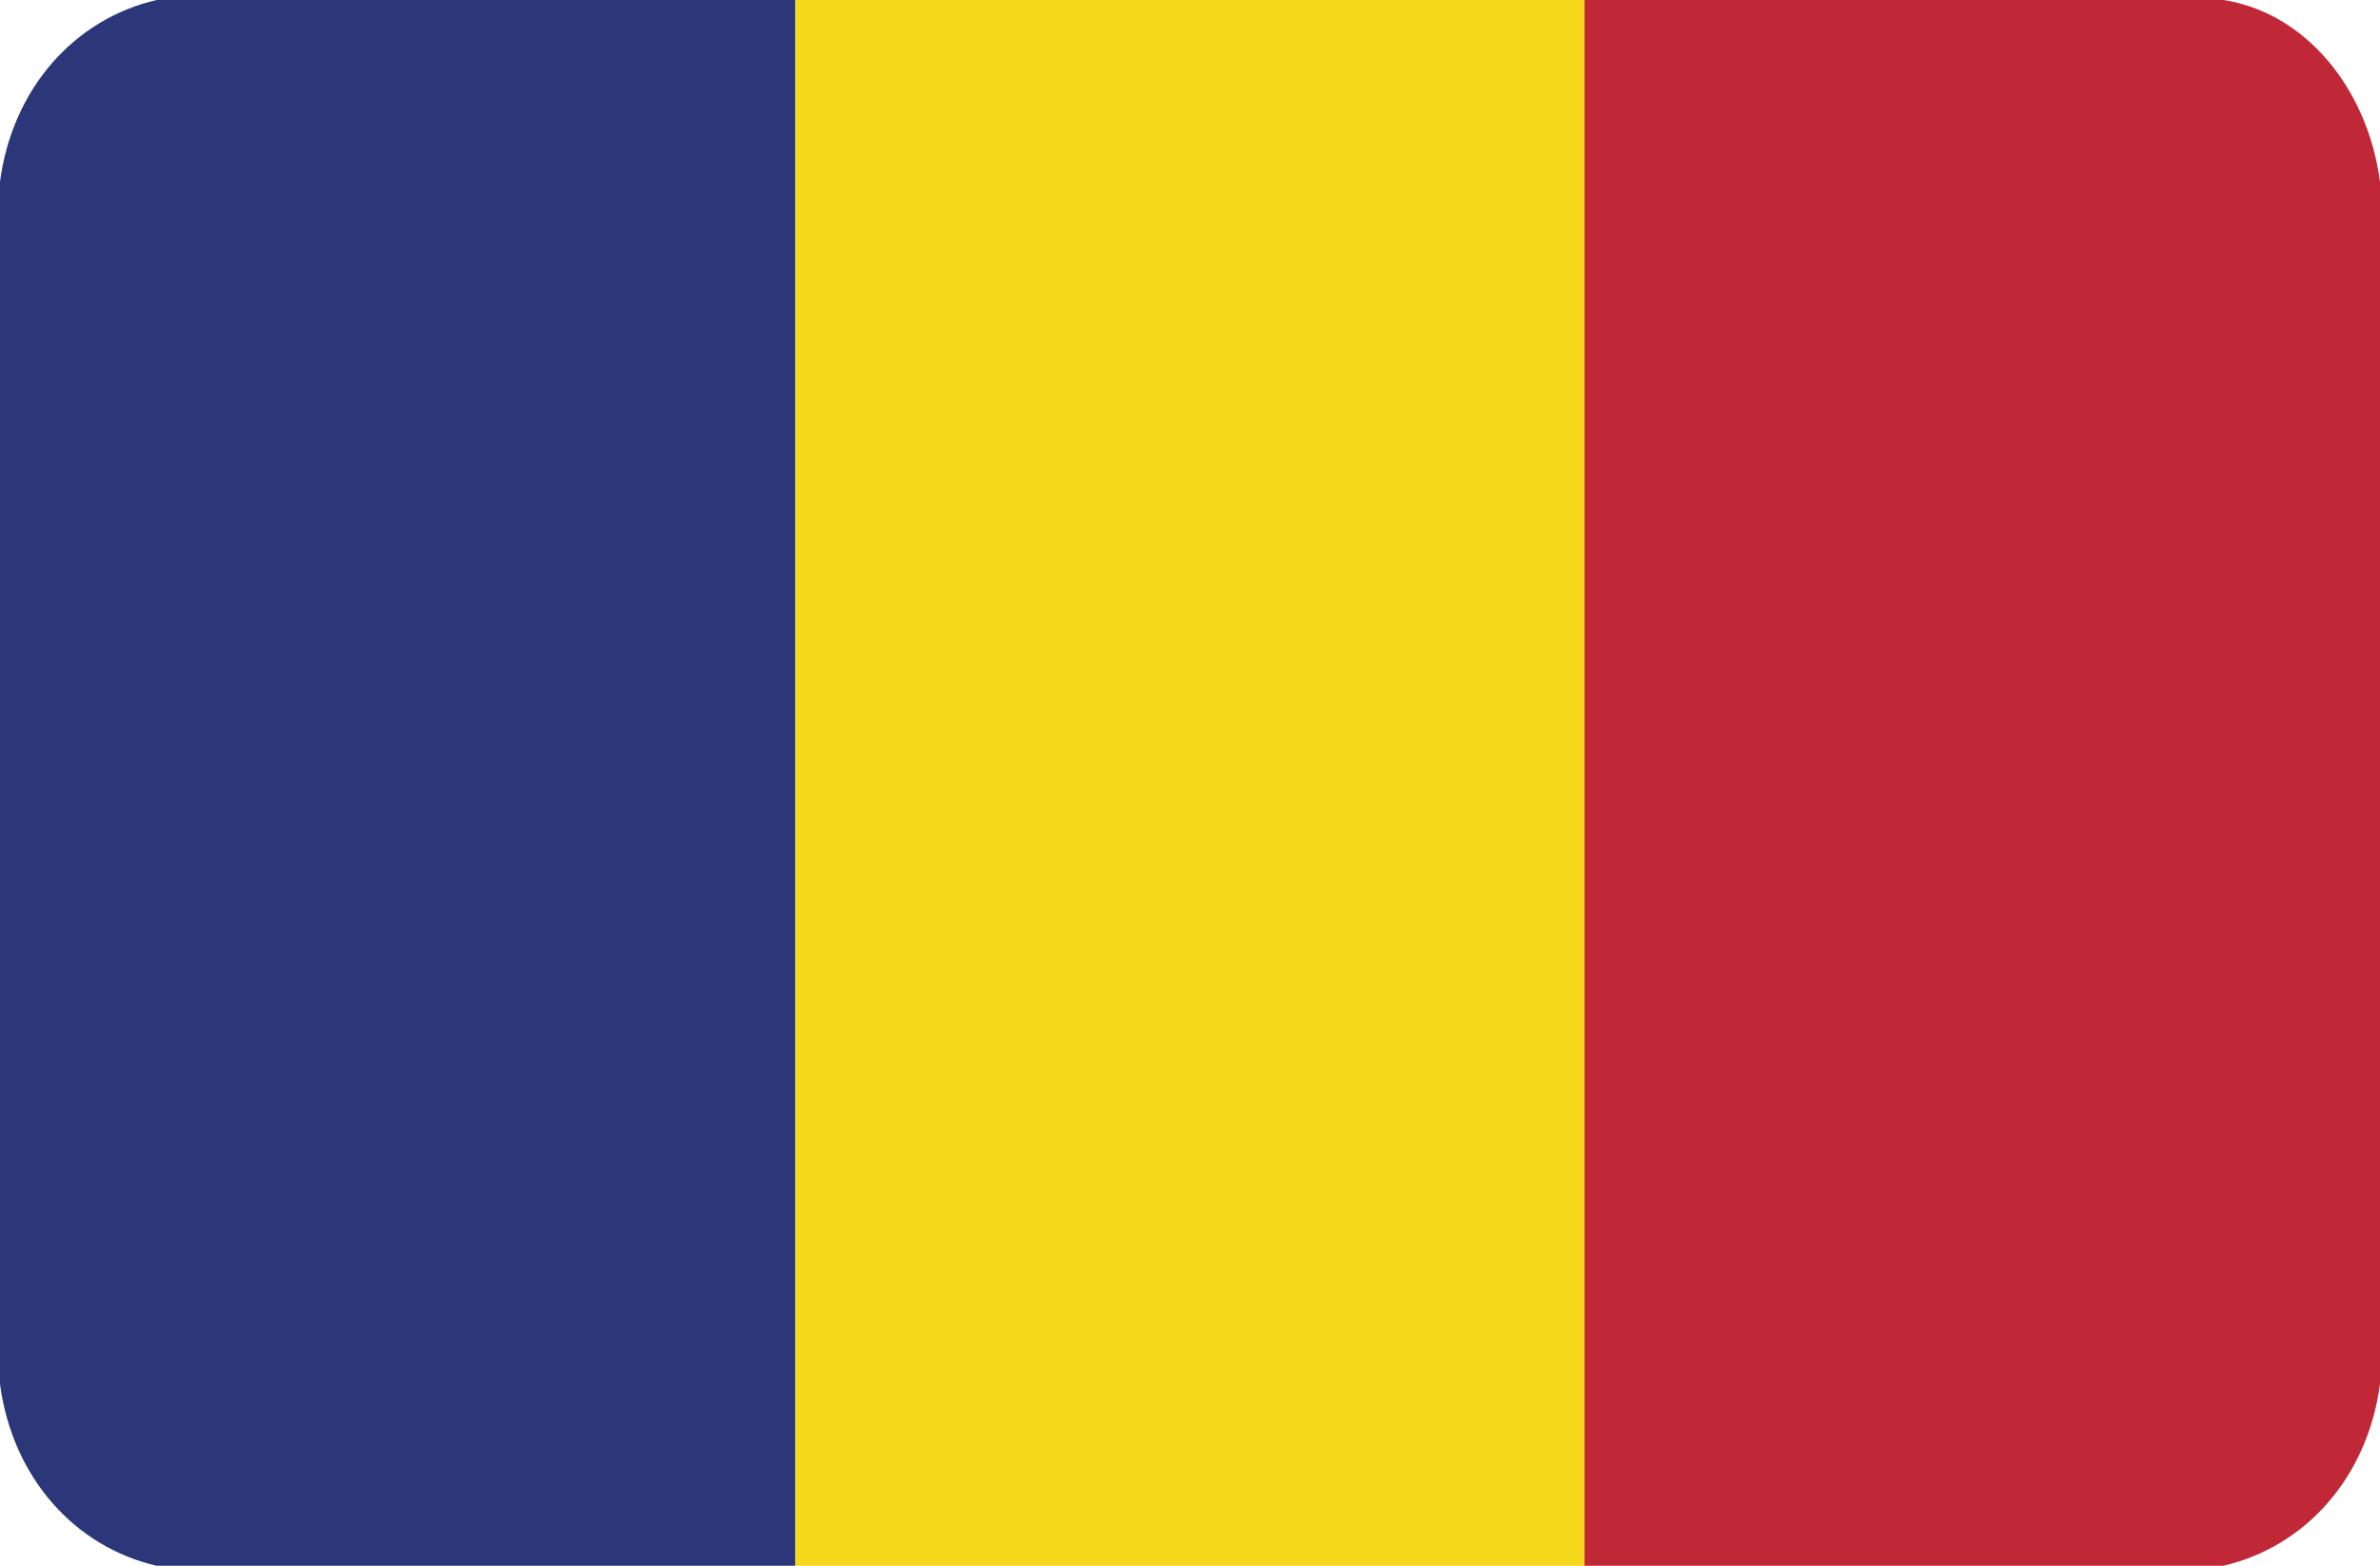
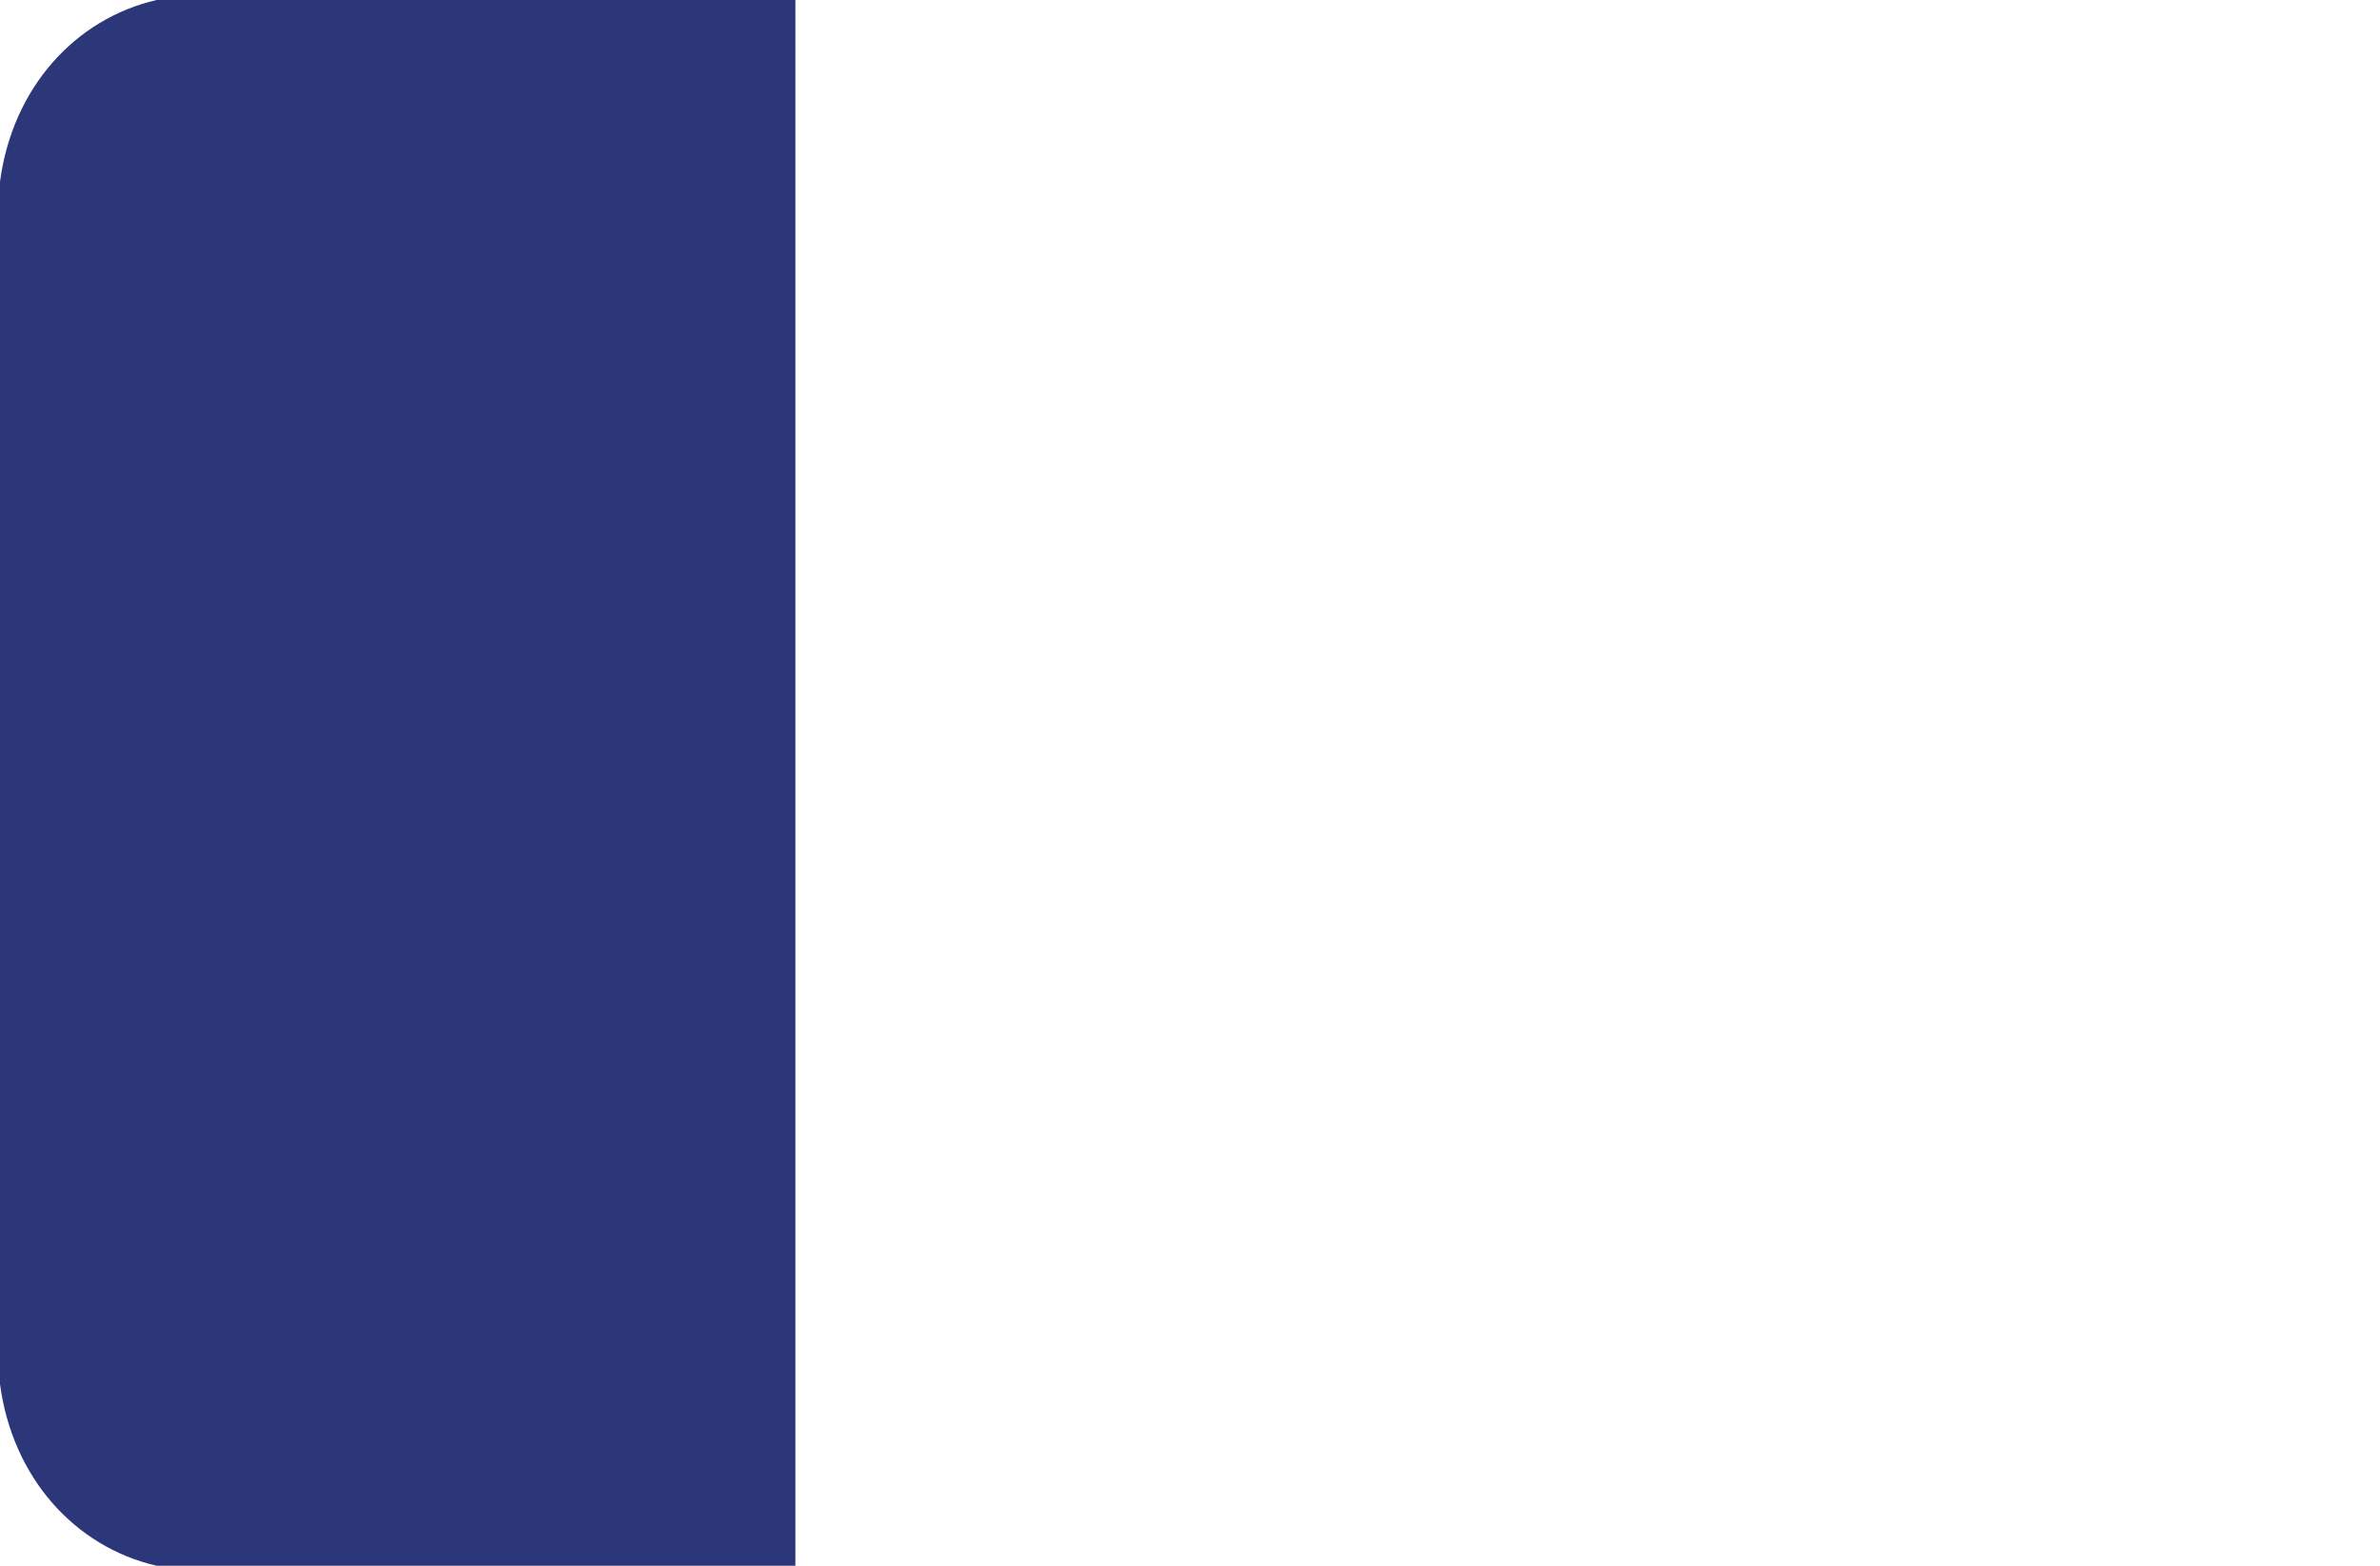
<svg xmlns="http://www.w3.org/2000/svg" viewBox="0 0 38 25" xml:space="preserve">
  <g clip-rule="evenodd" fill-rule="evenodd">
    <path d="M2.5 25h10.2V0H2.5C1.2.3.2 1.4 0 2.9v19.2c.2 1.5 1.2 2.6 2.5 2.9z" fill="#2C377A" />
-     <path d="M12.7 0h12.7v25H12.7z" fill="#F5D71C" />
-     <path d="M25.3 25h10.2c1.3-.3 2.3-1.4 2.5-2.9V2.9C37.8 1.4 36.8.2 35.5 0H25.3v25z" fill="#C12837" />
  </g>
</svg>